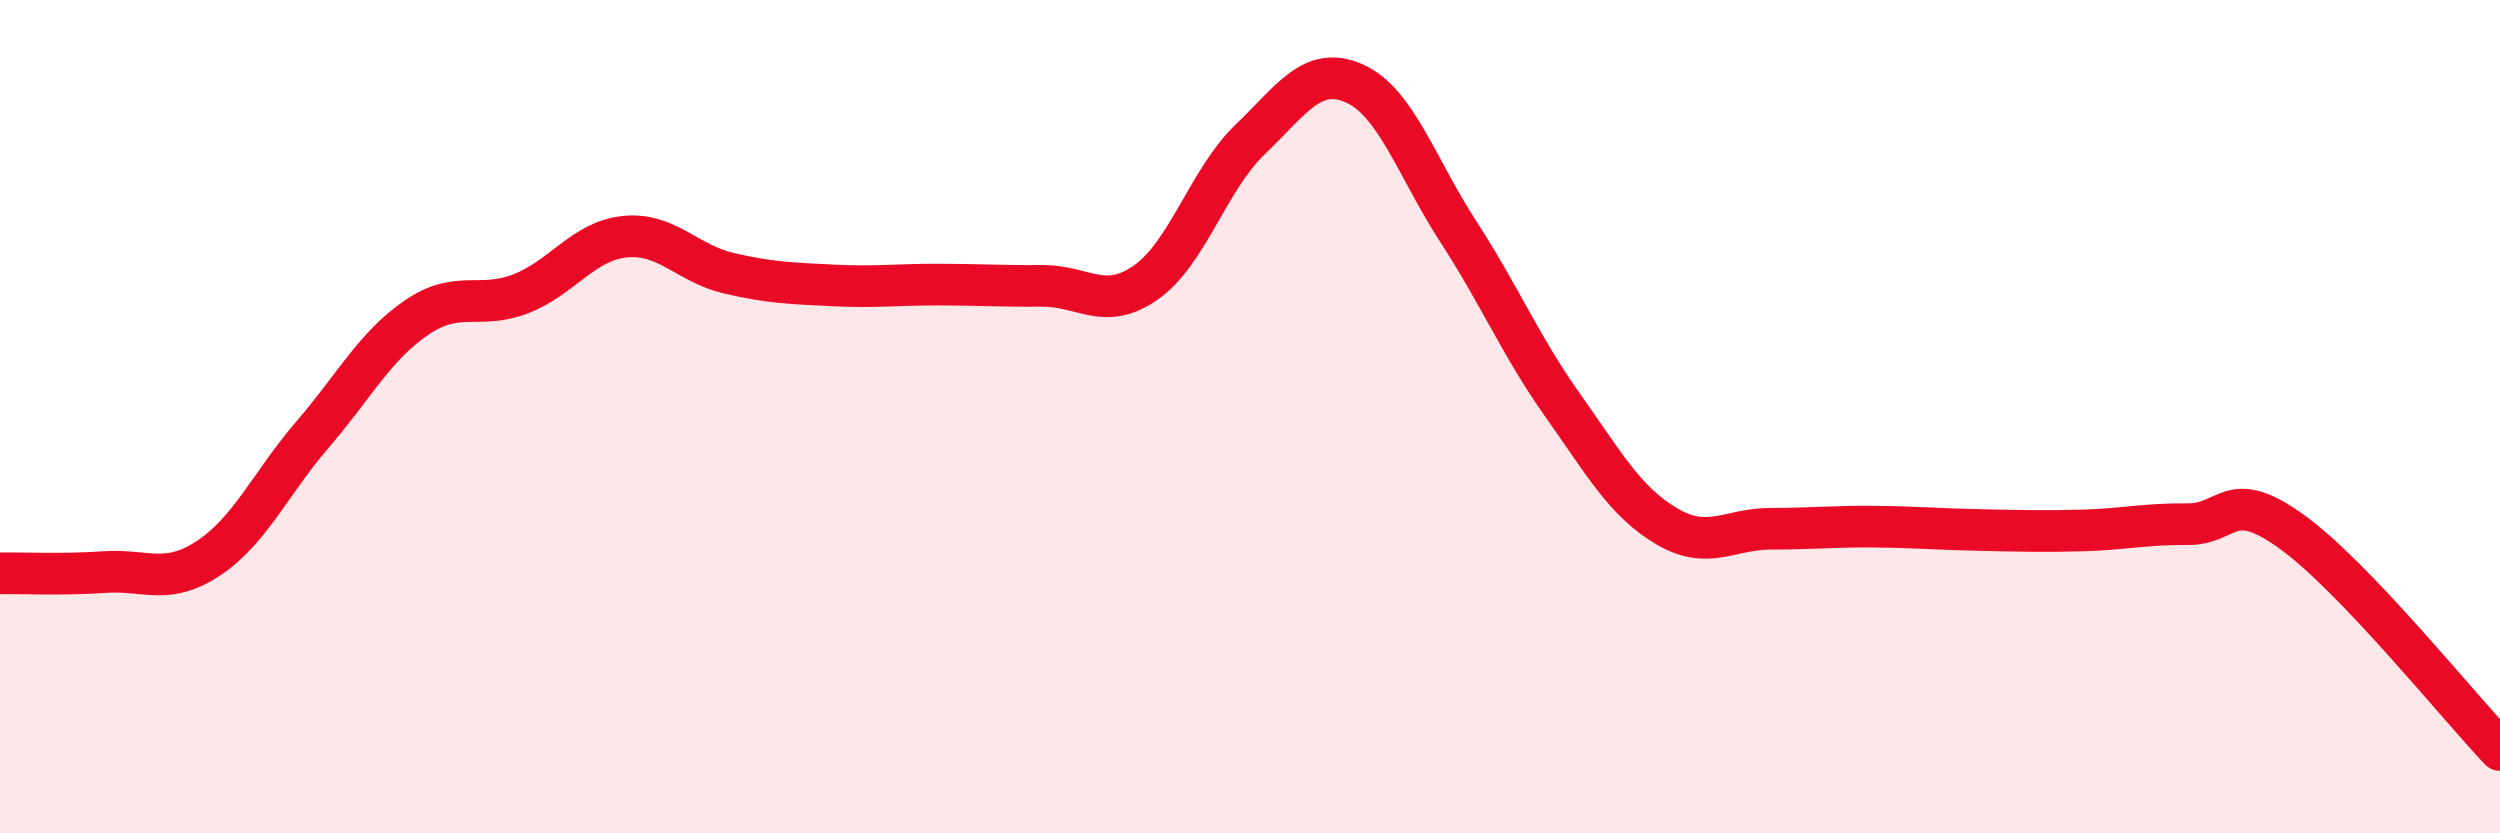
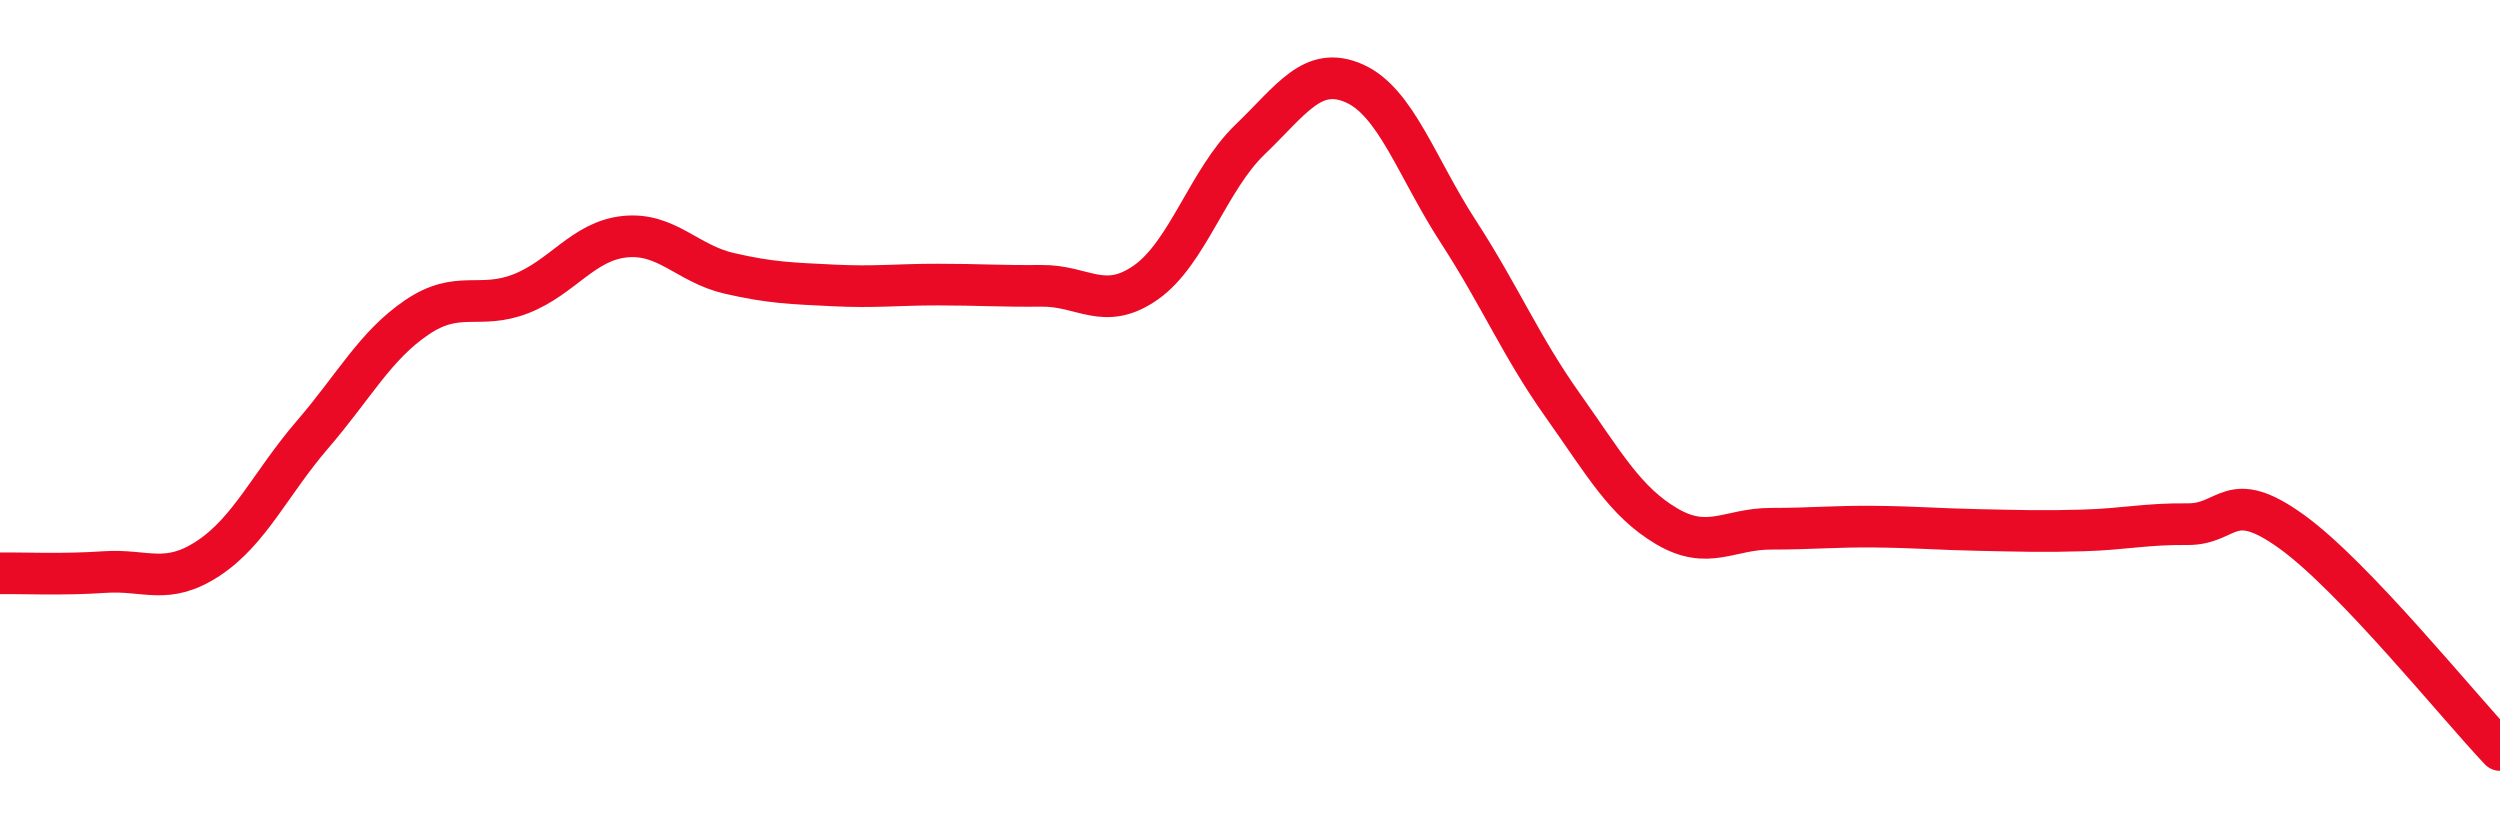
<svg xmlns="http://www.w3.org/2000/svg" width="60" height="20" viewBox="0 0 60 20">
-   <path d="M 0,13.76 C 0.5,13.75 1.5,13.8 2.5,13.73 C 3.5,13.66 4,14.06 5,13.4 C 6,12.74 6.5,11.59 7.5,10.43 C 8.5,9.27 9,8.3 10,7.62 C 11,6.94 11.5,7.44 12.5,7.05 C 13.5,6.66 14,5.78 15,5.68 C 16,5.58 16.5,6.33 17.5,6.56 C 18.5,6.79 19,6.8 20,6.85 C 21,6.9 21.5,6.83 22.5,6.83 C 23.5,6.83 24,6.87 25,6.86 C 26,6.85 26.5,7.48 27.5,6.78 C 28.5,6.08 29,4.31 30,3.35 C 31,2.39 31.5,1.56 32.5,2 C 33.5,2.44 34,4.02 35,5.56 C 36,7.1 36.5,8.31 37.5,9.72 C 38.5,11.13 39,12.04 40,12.63 C 41,13.22 41.5,12.69 42.5,12.69 C 43.5,12.69 44,12.63 45,12.64 C 46,12.65 46.5,12.7 47.5,12.72 C 48.5,12.74 49,12.76 50,12.73 C 51,12.7 51.5,12.57 52.5,12.58 C 53.5,12.59 53.5,11.68 55,12.76 C 56.5,13.84 59,16.95 60,18L60 20L0 20Z" fill="#EB0A25" opacity="0.1" stroke-linecap="round" stroke-linejoin="round" />
  <path d="M 0,13.76 C 0.5,13.75 1.5,13.8 2.5,13.73 C 3.5,13.66 4,14.06 5,13.4 C 6,12.74 6.5,11.59 7.5,10.43 C 8.5,9.27 9,8.3 10,7.62 C 11,6.94 11.5,7.44 12.5,7.05 C 13.5,6.66 14,5.78 15,5.68 C 16,5.58 16.5,6.33 17.5,6.56 C 18.5,6.79 19,6.8 20,6.85 C 21,6.9 21.5,6.83 22.5,6.83 C 23.5,6.83 24,6.87 25,6.86 C 26,6.85 26.5,7.48 27.5,6.78 C 28.5,6.08 29,4.31 30,3.35 C 31,2.39 31.5,1.56 32.5,2 C 33.5,2.44 34,4.02 35,5.56 C 36,7.1 36.5,8.31 37.5,9.72 C 38.5,11.13 39,12.04 40,12.63 C 41,13.22 41.5,12.69 42.5,12.69 C 43.5,12.69 44,12.63 45,12.64 C 46,12.65 46.5,12.7 47.5,12.72 C 48.5,12.74 49,12.76 50,12.73 C 51,12.7 51.5,12.57 52.5,12.58 C 53.5,12.59 53.5,11.68 55,12.76 C 56.5,13.84 59,16.95 60,18" stroke="#EB0A25" stroke-width="1" fill="none" stroke-linecap="round" stroke-linejoin="round" />
</svg>